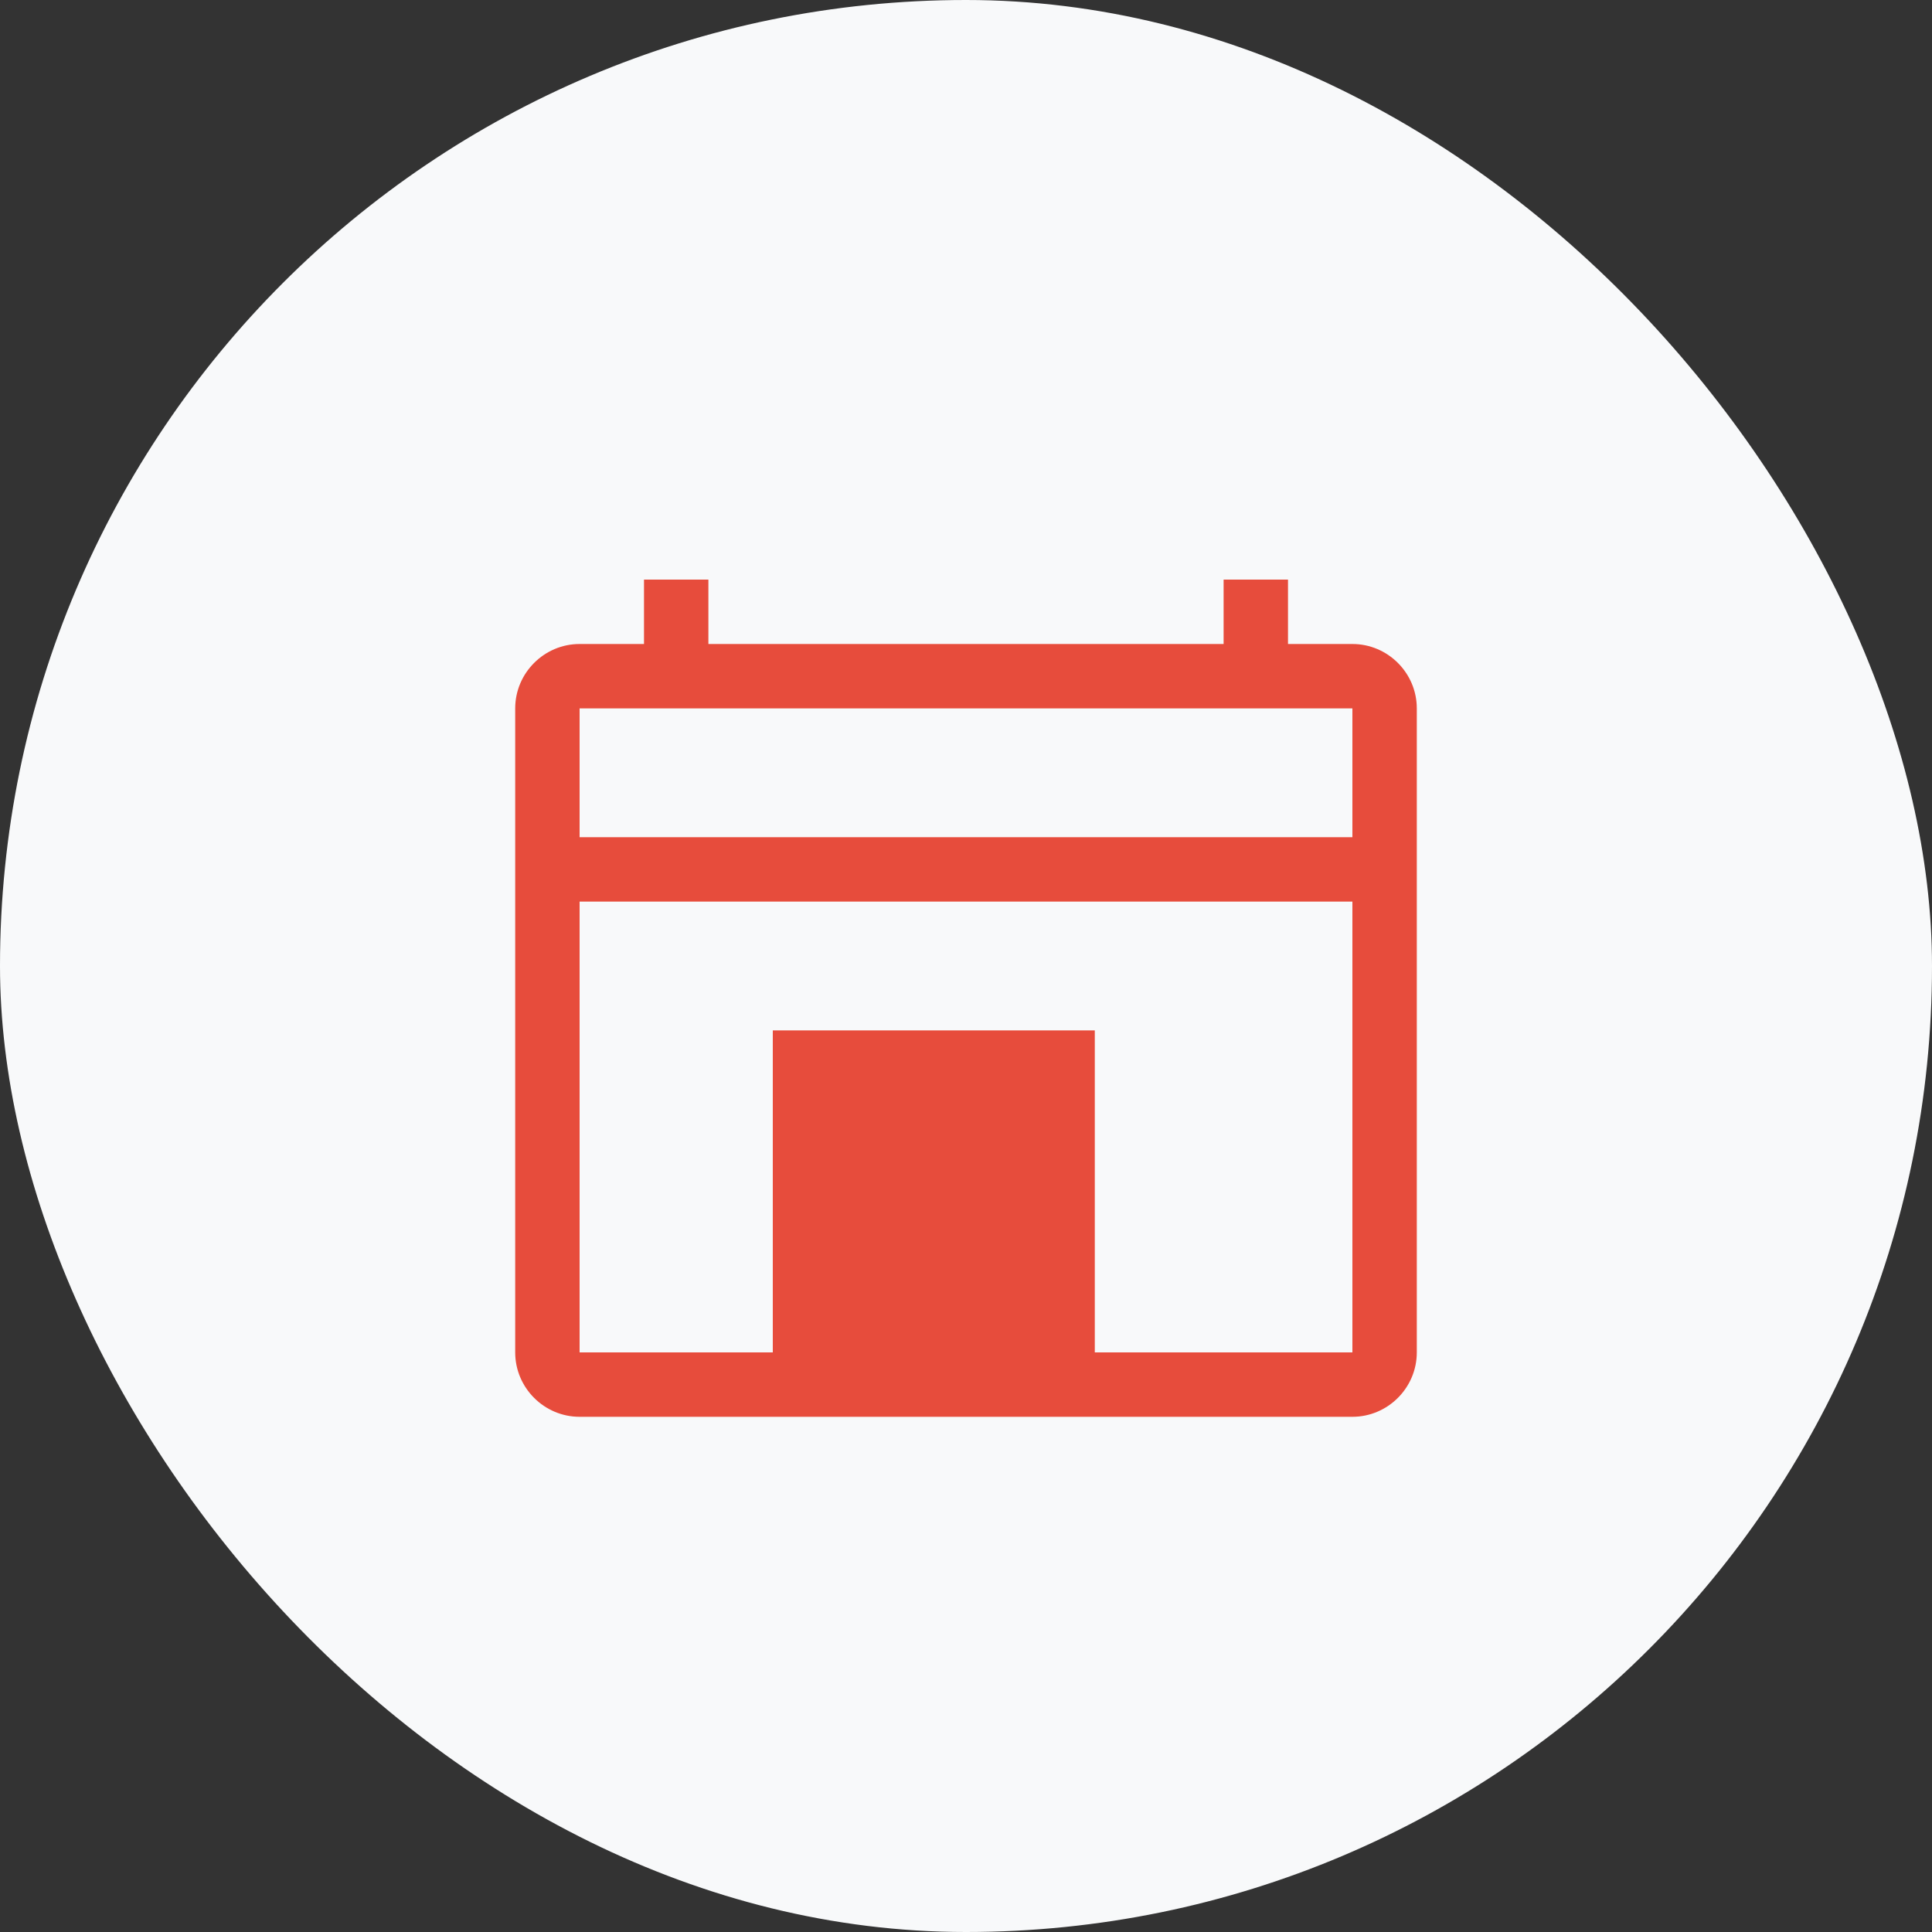
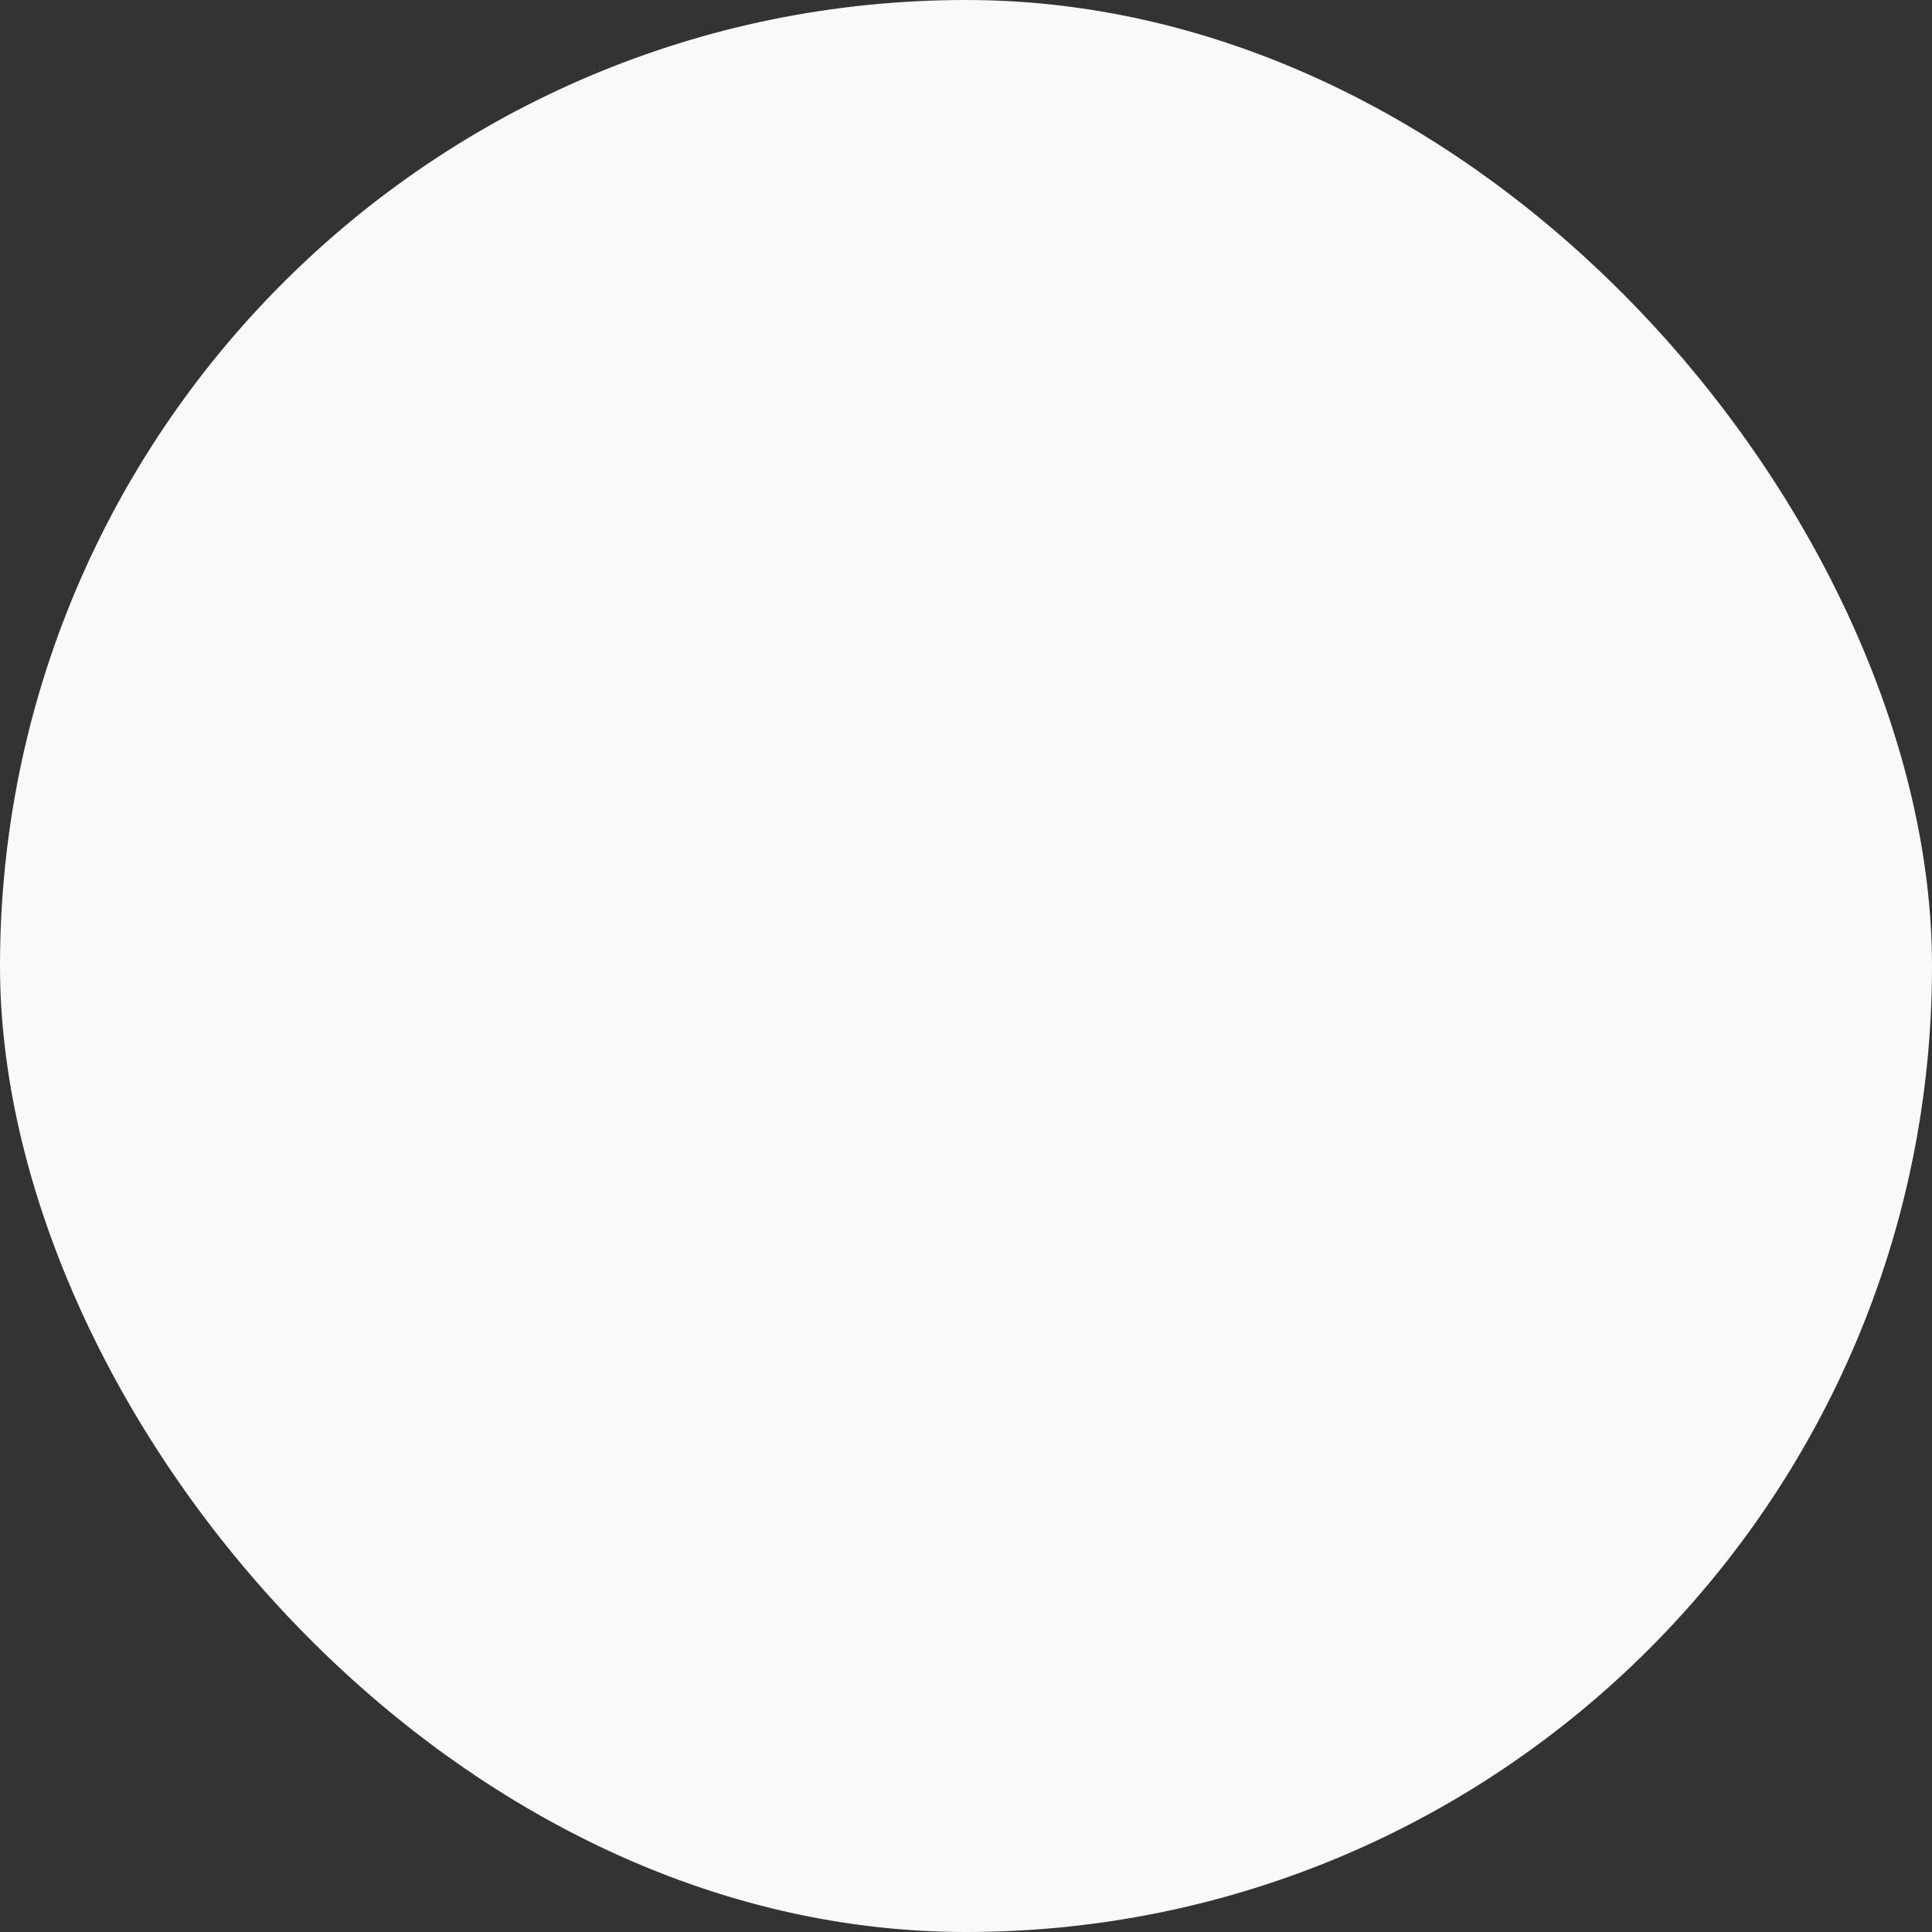
<svg xmlns="http://www.w3.org/2000/svg" width="60" height="60" viewBox="0 0 60 60" fill="none">
  <rect x="0" y="0" width="60" height="60" fill="#333333" stroke="none" />
  <rect width="60" height="60" rx="30" fill="#F8F9FA" />
-   <path d="M42 20H40V18H38V20H22V18H20V20H18C16.9 20 16 20.9 16 22V42C16 43.1 16.9 44 18 44H42C43.1 44 44 43.1 44 42V22C44 20.9 43.1 20 42 20ZM42 42H18V28H42V42ZM42 26H18V22H42V26ZM24 32H34V42H24V32Z" fill="#E74C3C" />
</svg>